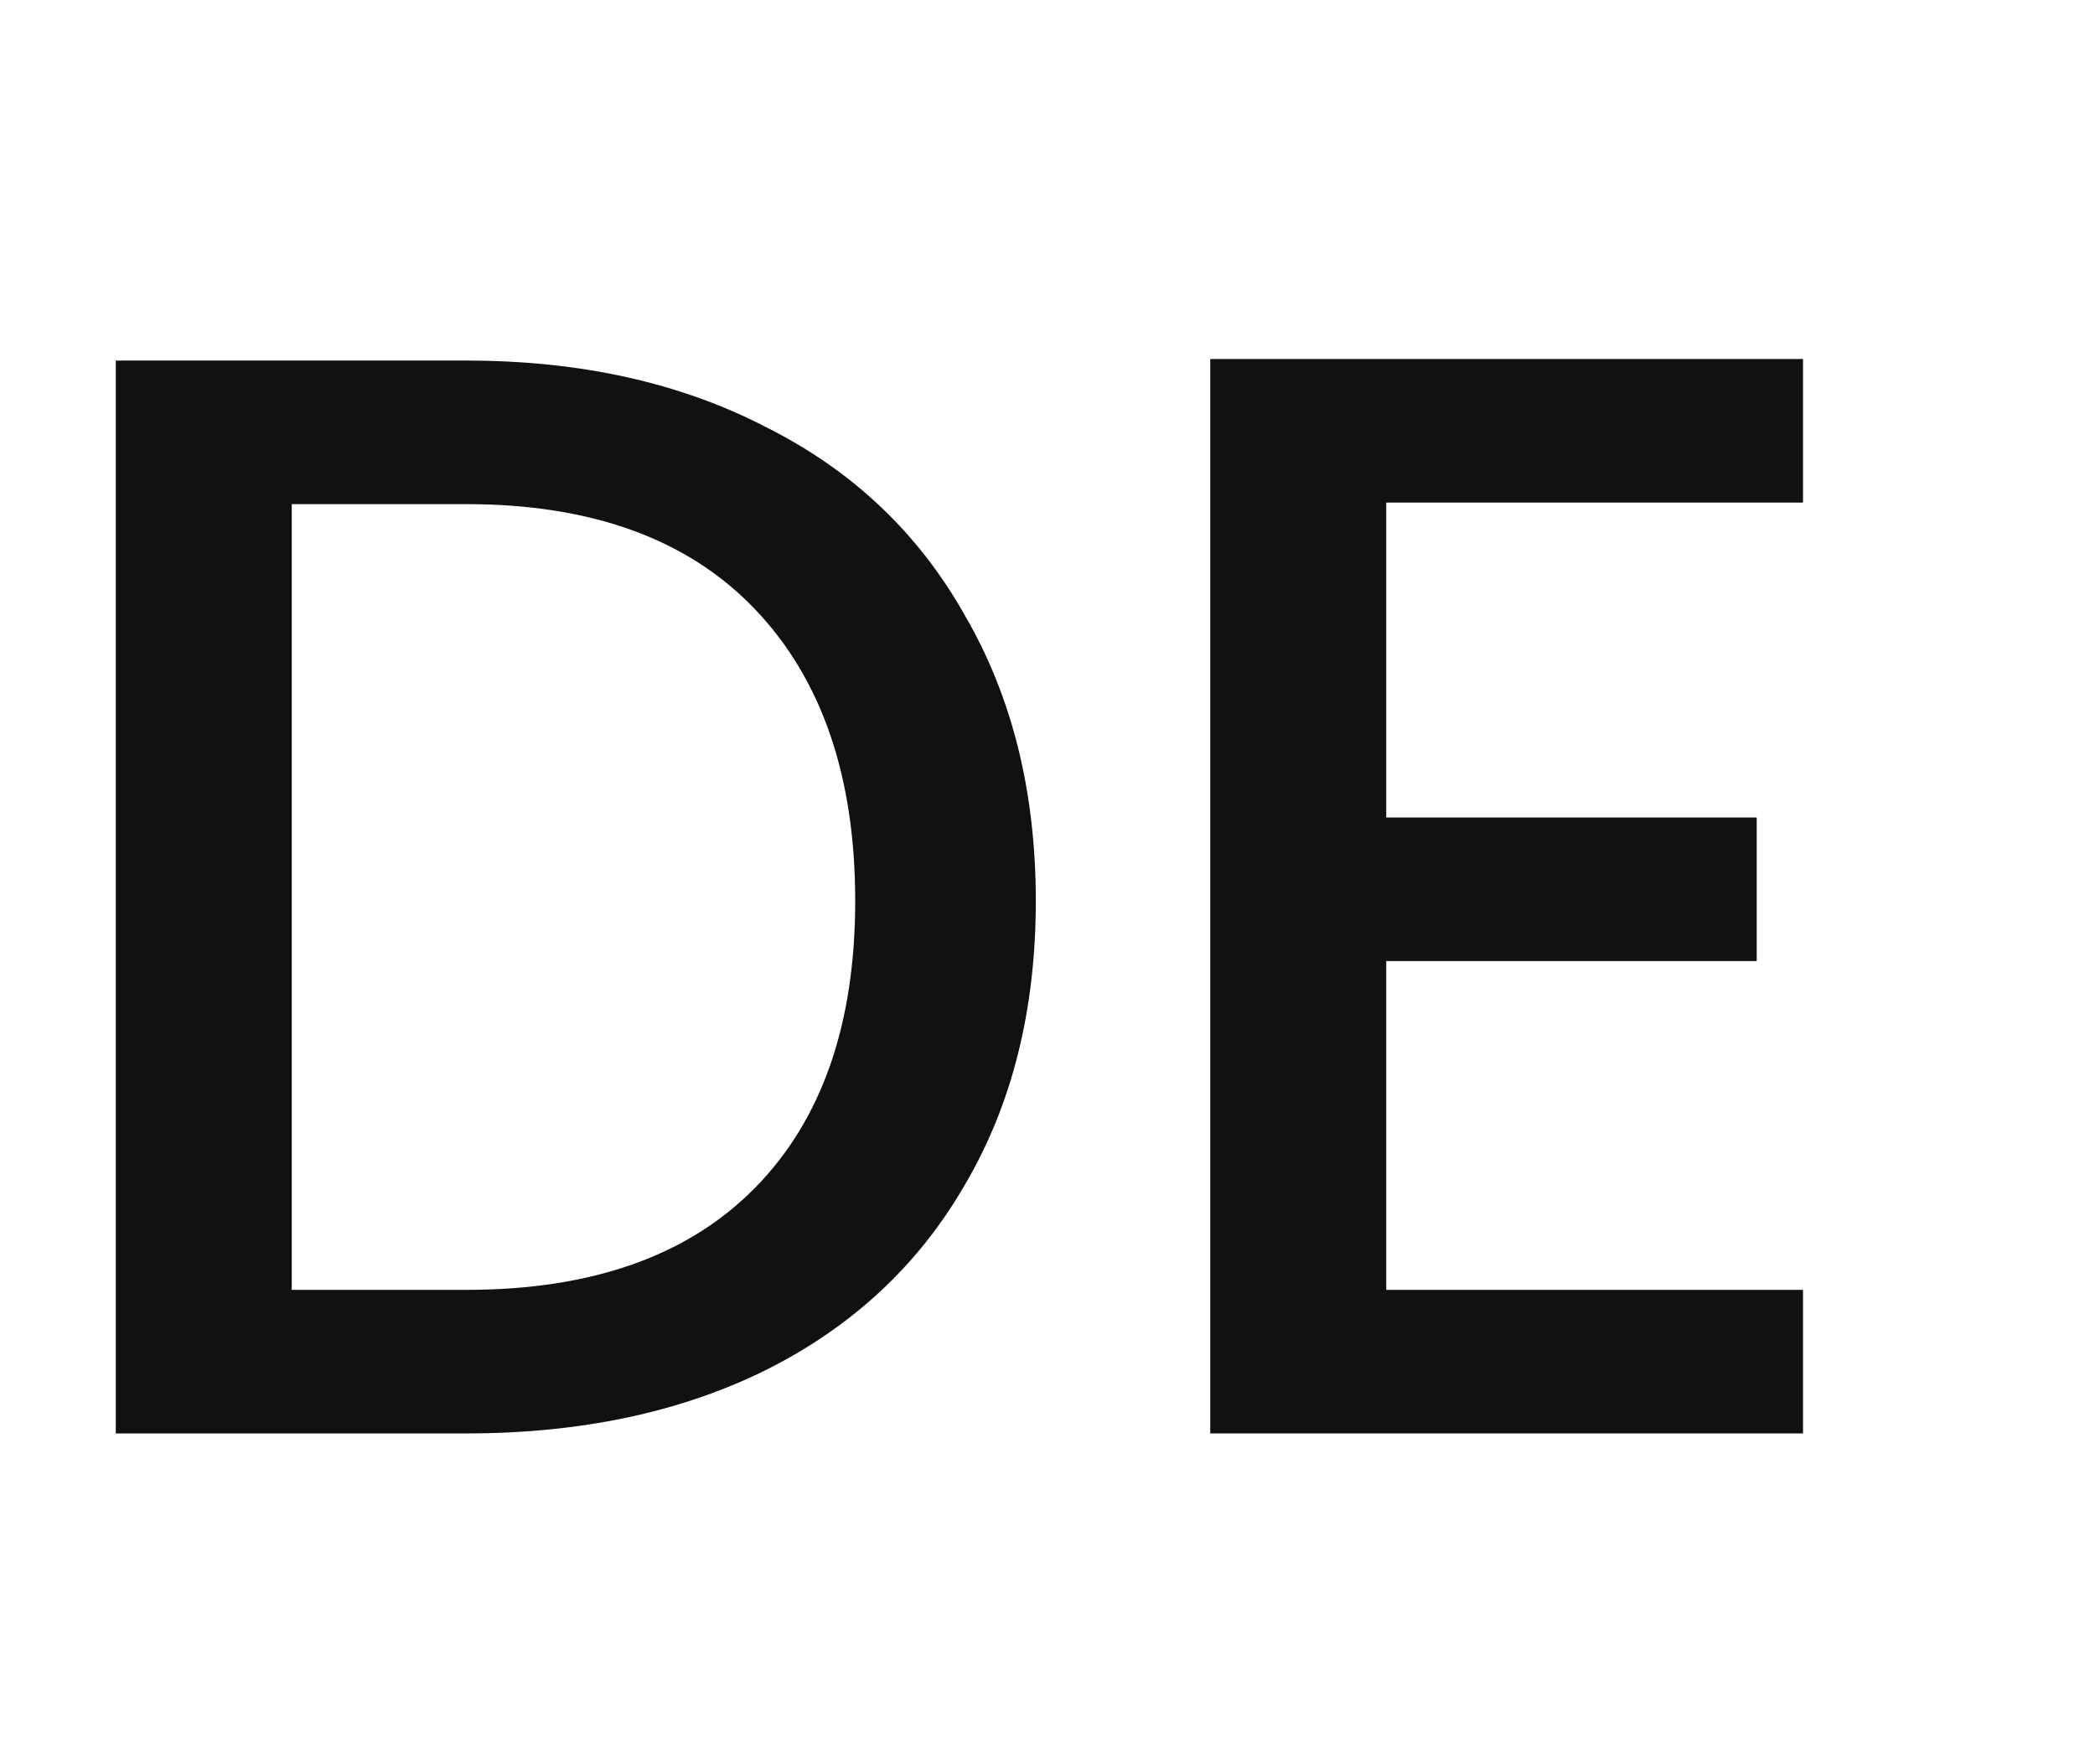
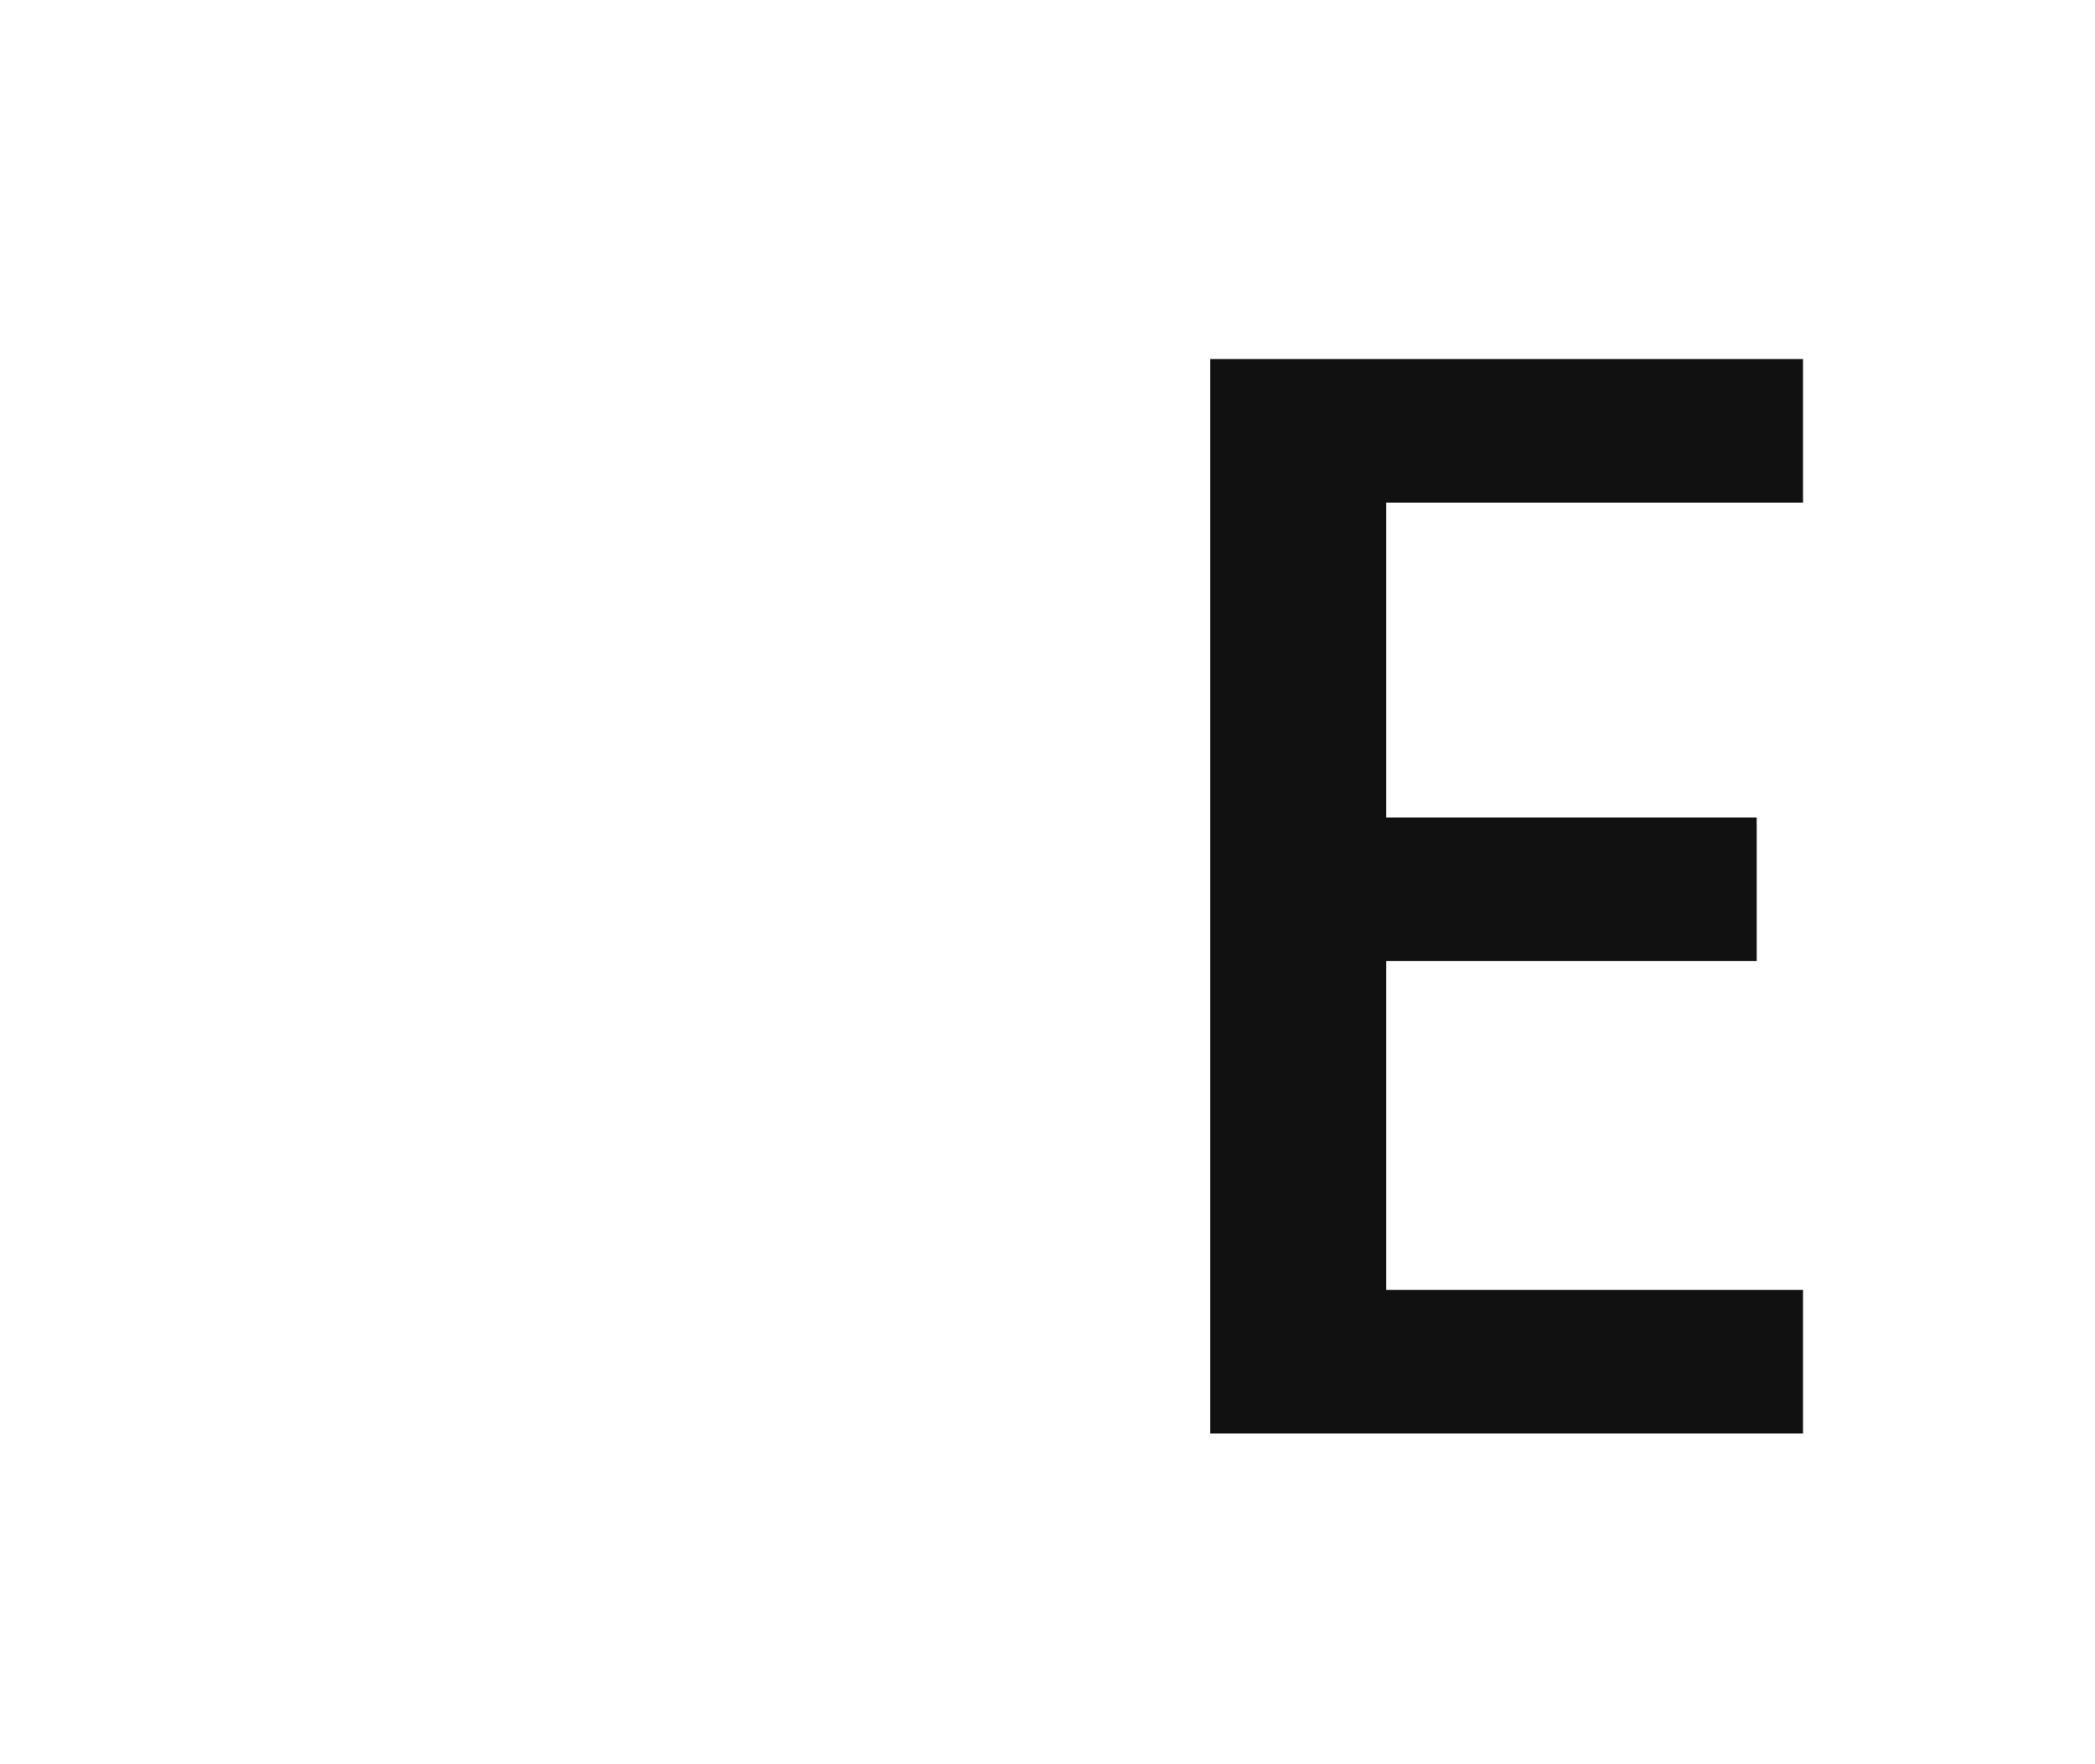
<svg xmlns="http://www.w3.org/2000/svg" width="19" height="16" viewBox="0 0 19 16" fill="none">
-   <path d="M4.228 3.27C5.264 3.27 6.169 3.471 6.944 3.872C7.728 4.264 8.33 4.833 8.75 5.58C9.179 6.317 9.394 7.181 9.394 8.17C9.394 9.159 9.179 10.018 8.75 10.746C8.33 11.474 7.728 12.034 6.944 12.426C6.169 12.809 5.264 13 4.228 13H1.05V3.27H4.228ZM4.228 11.698C5.367 11.698 6.239 11.39 6.846 10.774C7.453 10.158 7.756 9.29 7.756 8.17C7.756 7.041 7.453 6.159 6.846 5.524C6.239 4.889 5.367 4.572 4.228 4.572H2.646V11.698H4.228Z" fill="#111111" />
  <path d="M12.572 4.558V7.414H15.932V8.716H12.572V11.698H16.352V13H10.976V3.256H16.352V4.558H12.572Z" fill="#111111" />
</svg>